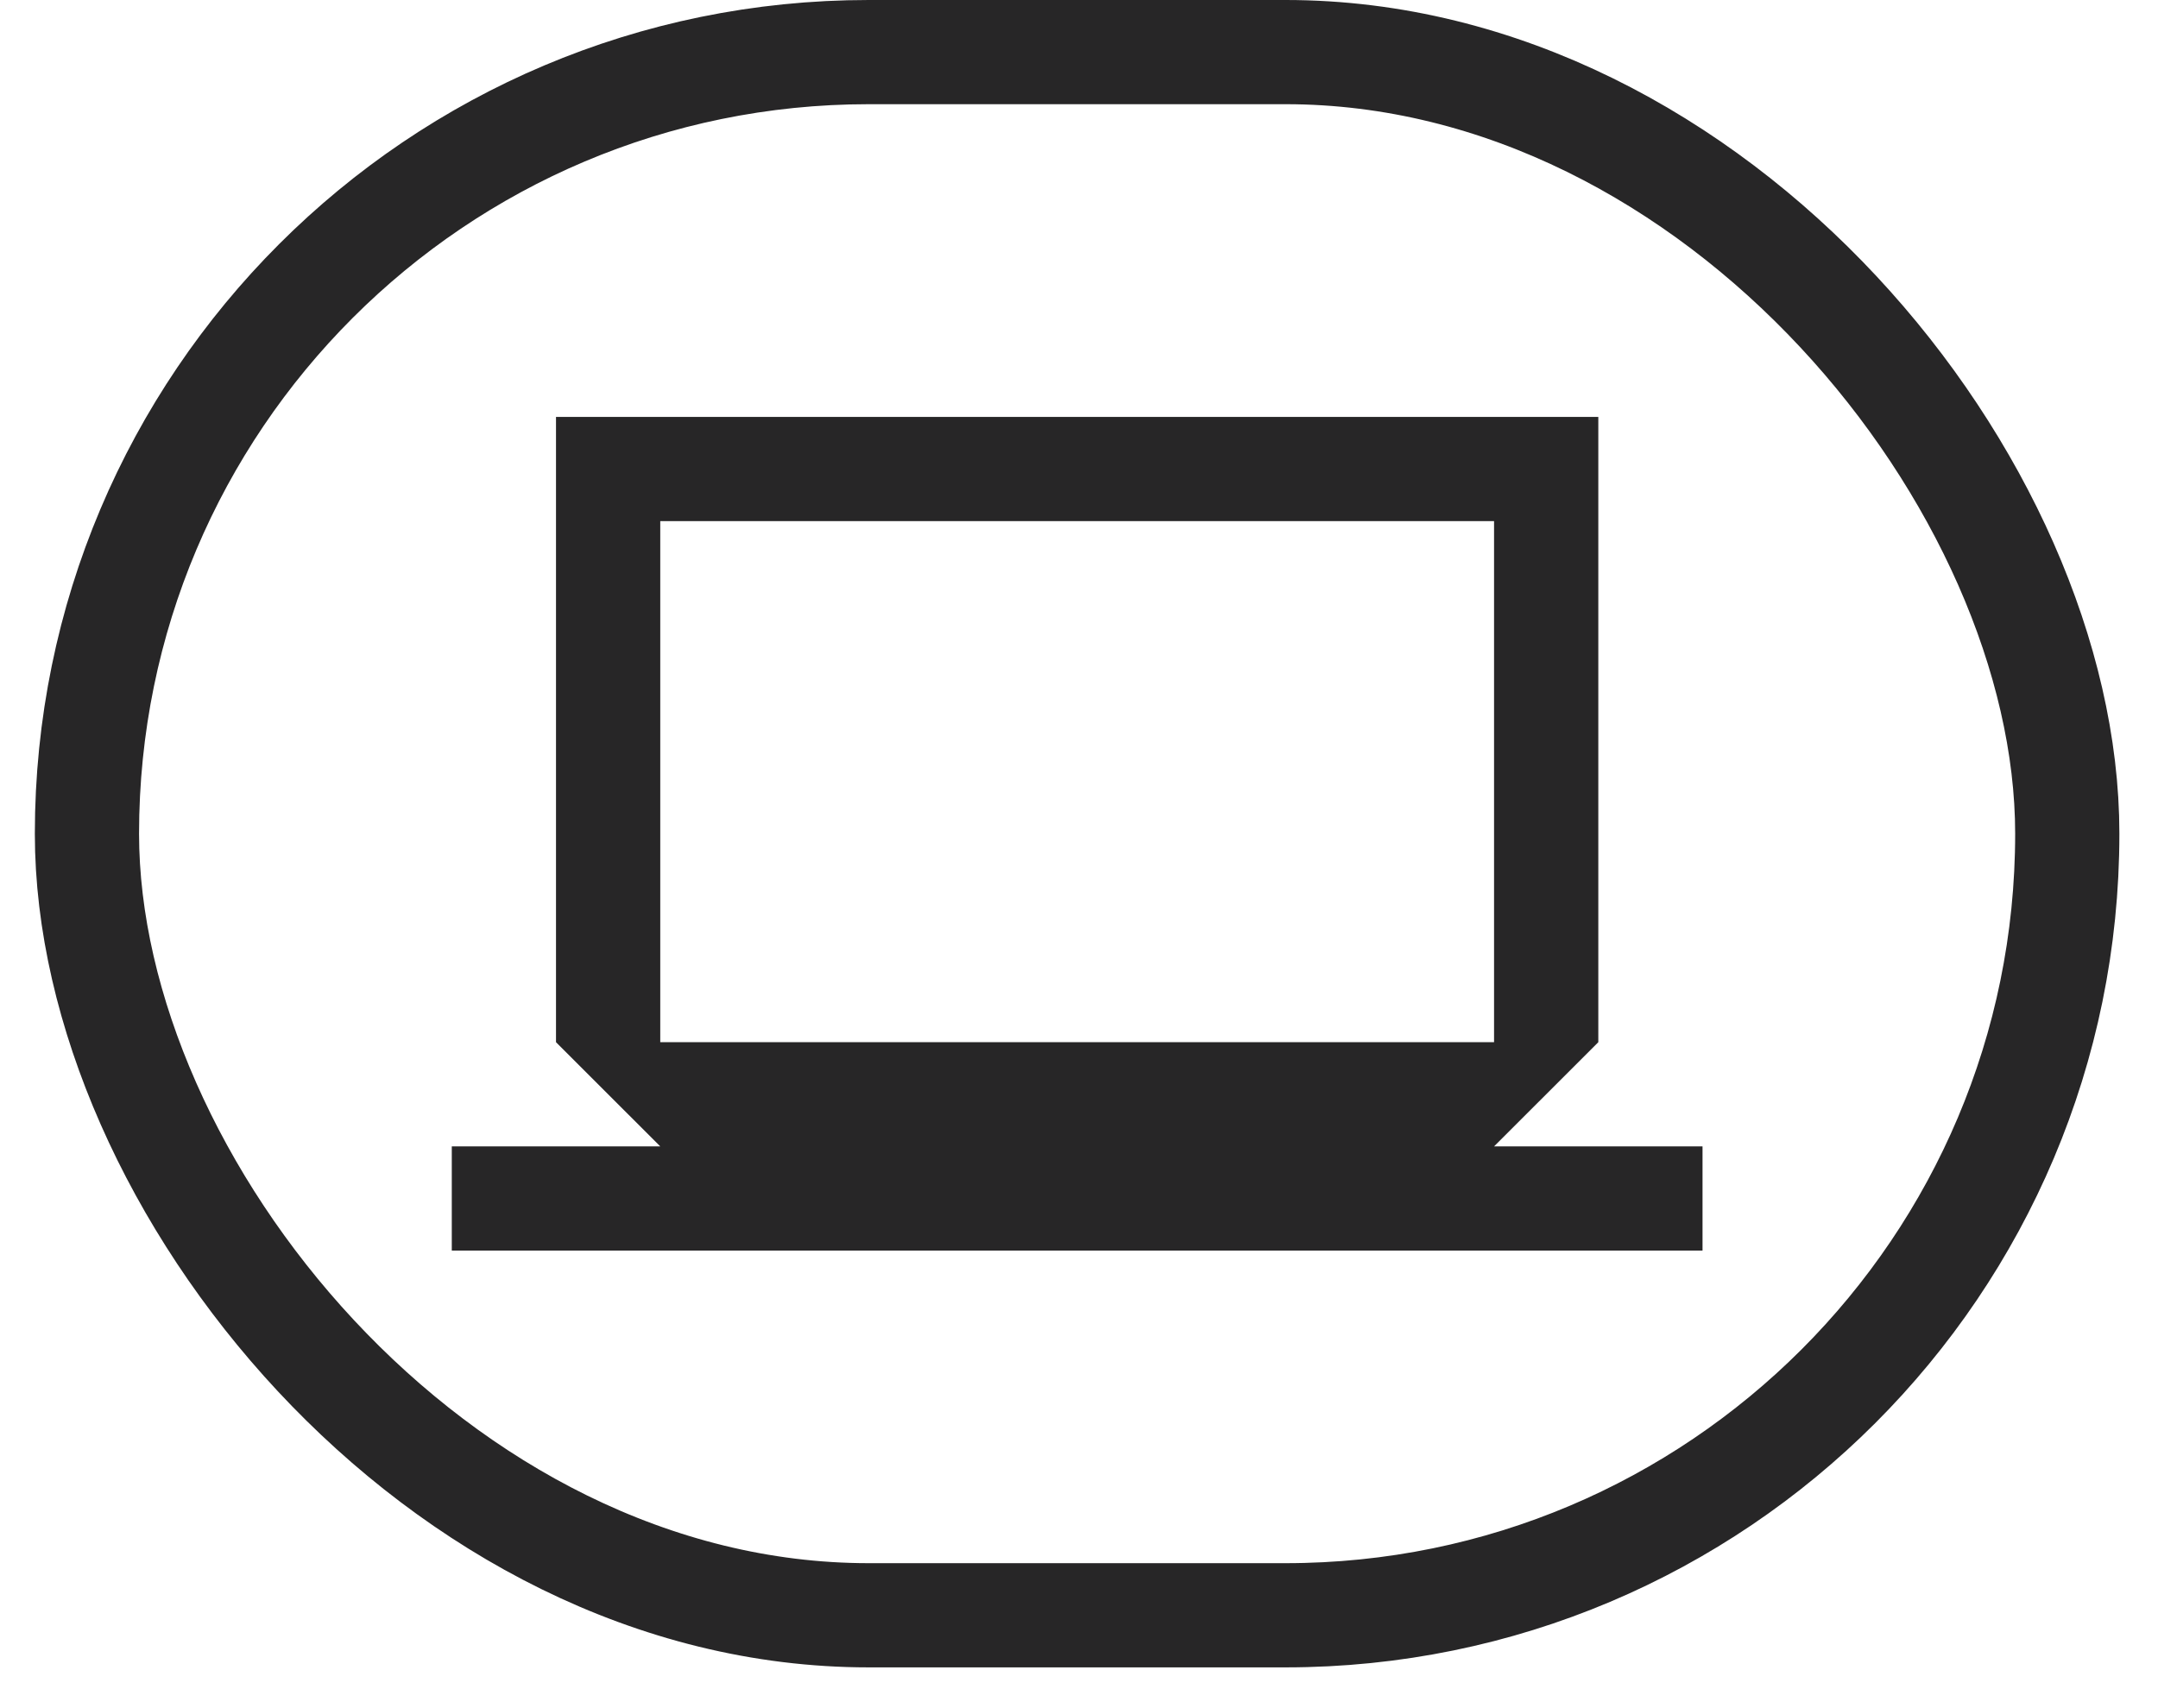
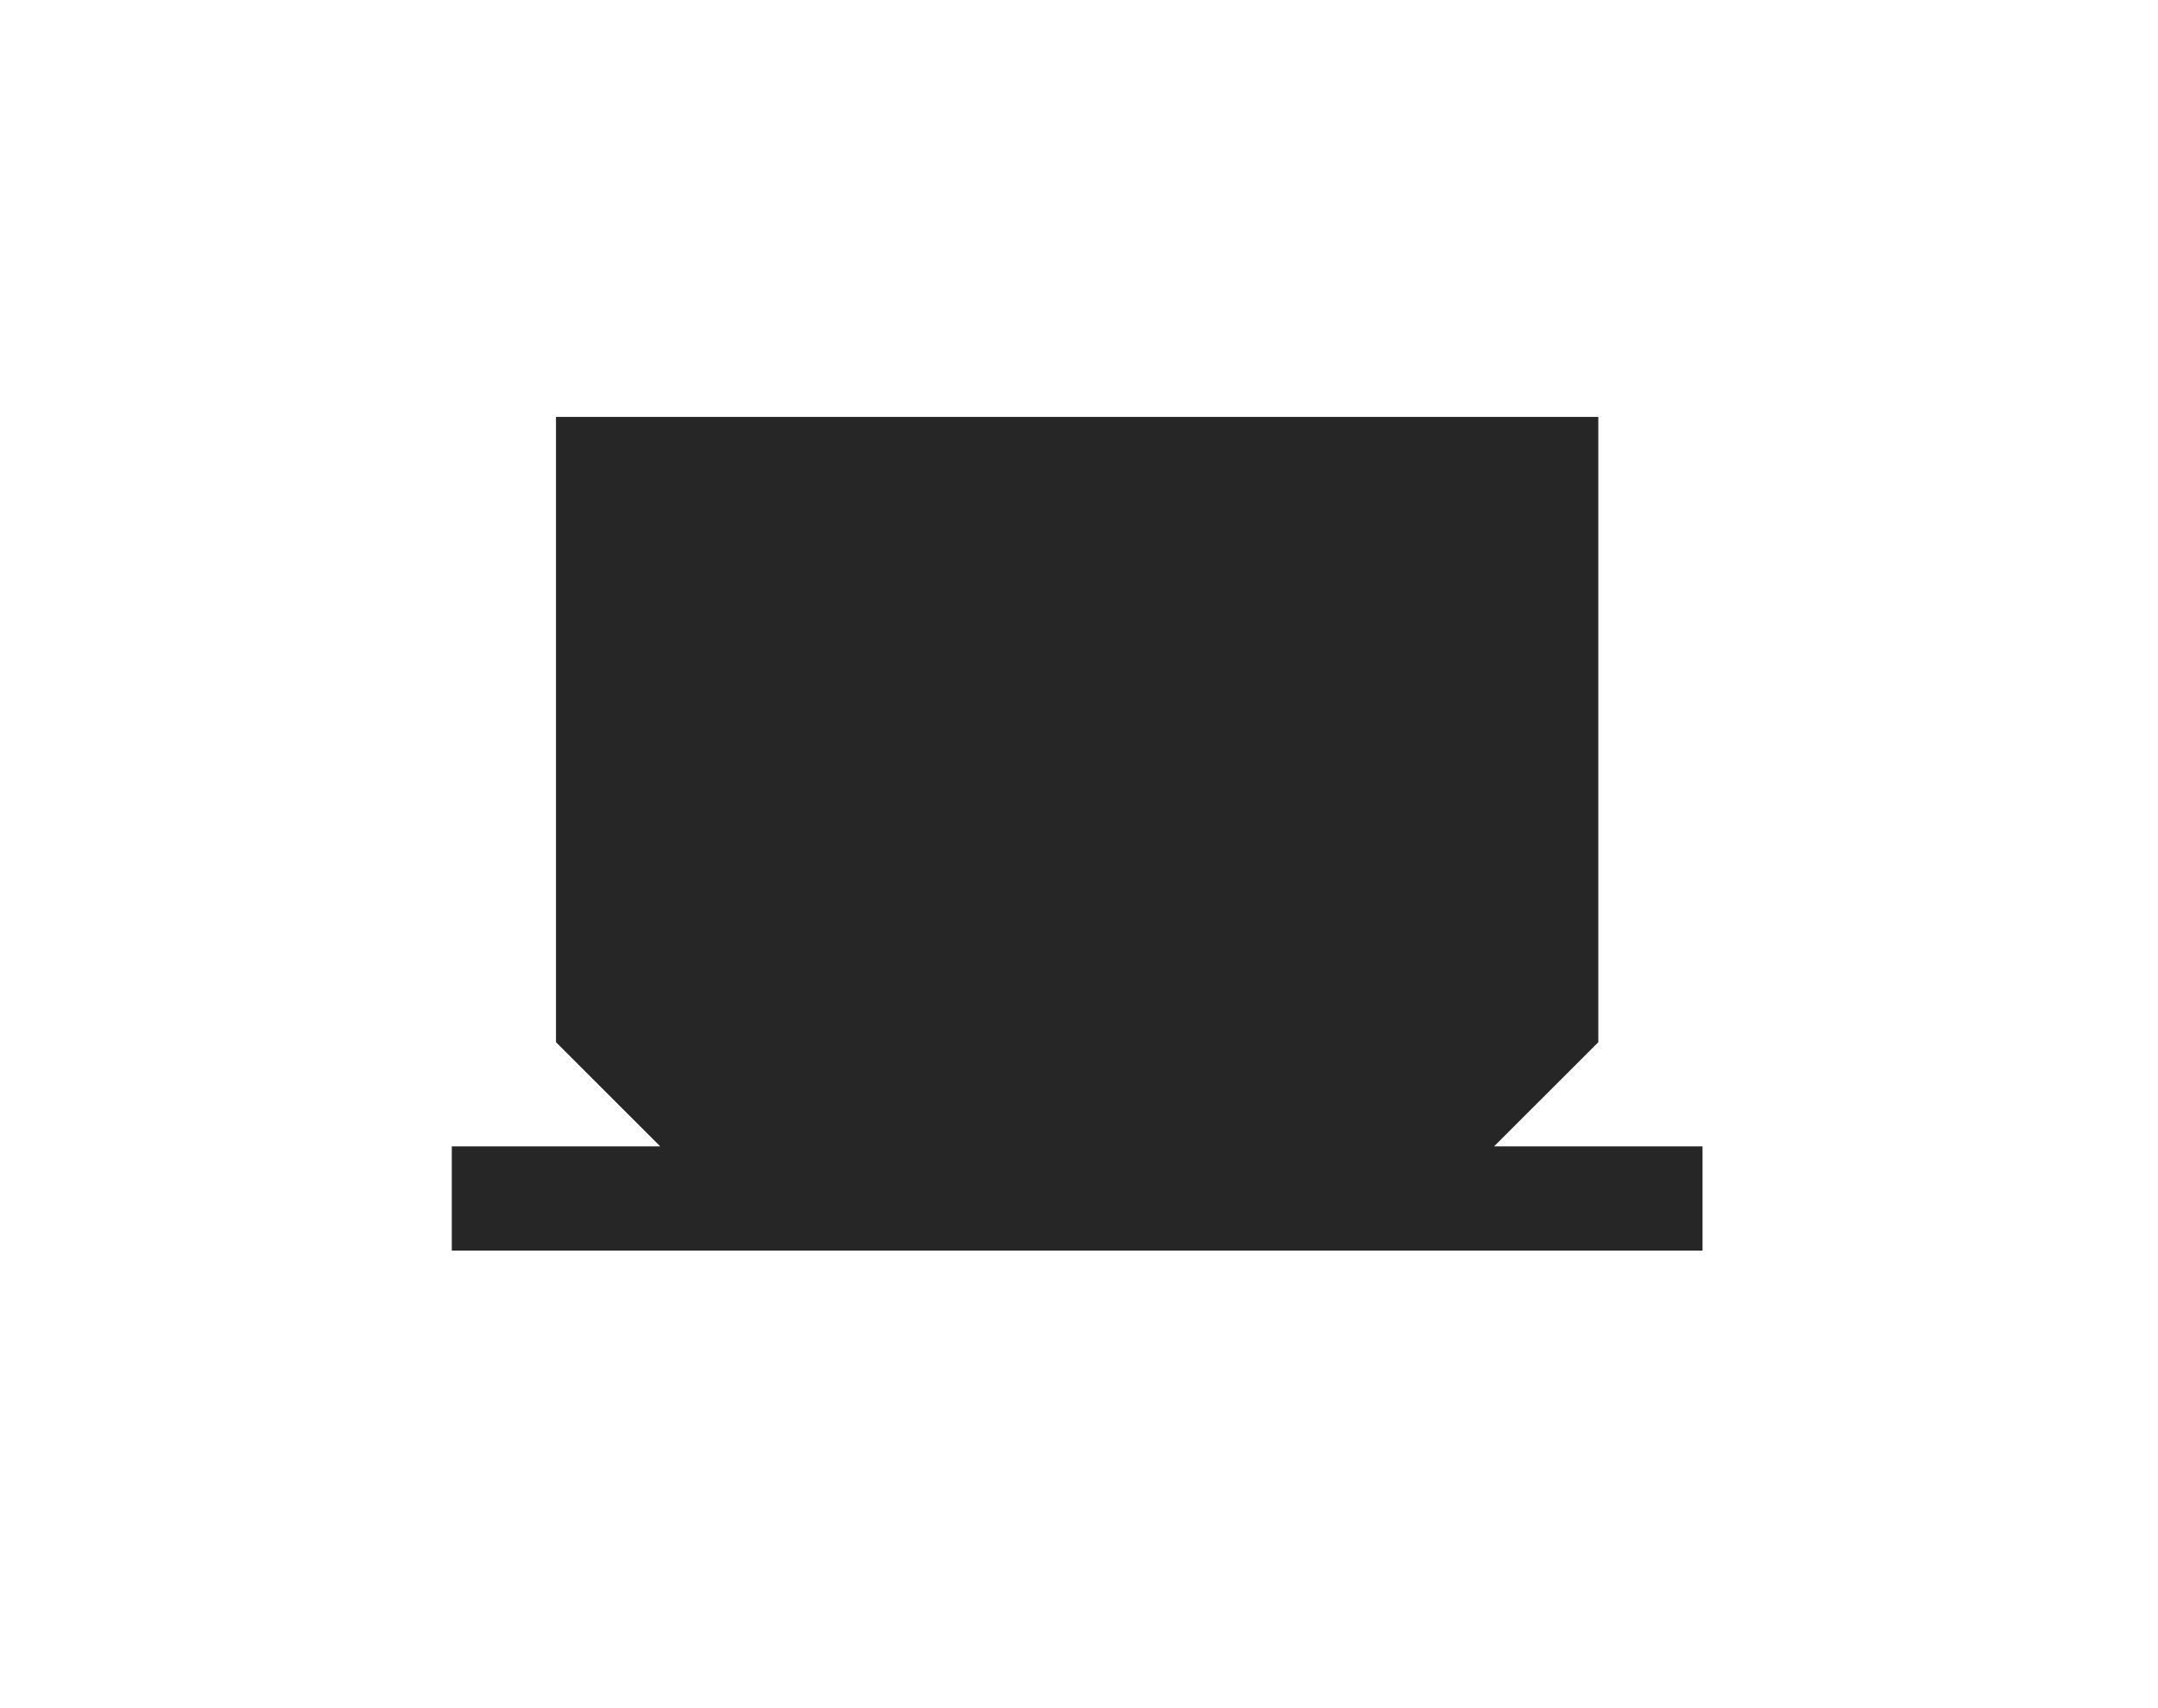
<svg xmlns="http://www.w3.org/2000/svg" width="48" height="38" viewBox="0 0 48 38" fill="none">
  <g clip-path="url(#clip0_3_459)">
-     <path d="M33.232 25.503L35.551 23.185V9.275H12.367V23.185L14.686 25.503H10.049V27.821H37.869V25.503H33.232ZM14.686 11.593H33.232V23.185H14.686V11.593Z" fill="#272627" />
+     <path d="M33.232 25.503L35.551 23.185V9.275H12.367V23.185L14.686 25.503H10.049V27.821H37.869V25.503H33.232ZM14.686 11.593V23.185H14.686V11.593Z" fill="#272627" />
  </g>
-   <rect x="1.934" y="1.159" width="44.048" height="34.775" rx="17.387" stroke="#272627" stroke-width="2.318" />
  <defs>
    <clipPath id="clip0_3_459">
      <rect width="27.82" height="27.82" fill="white" transform="translate(10.049 4.637)" />
    </clipPath>
  </defs>
</svg>